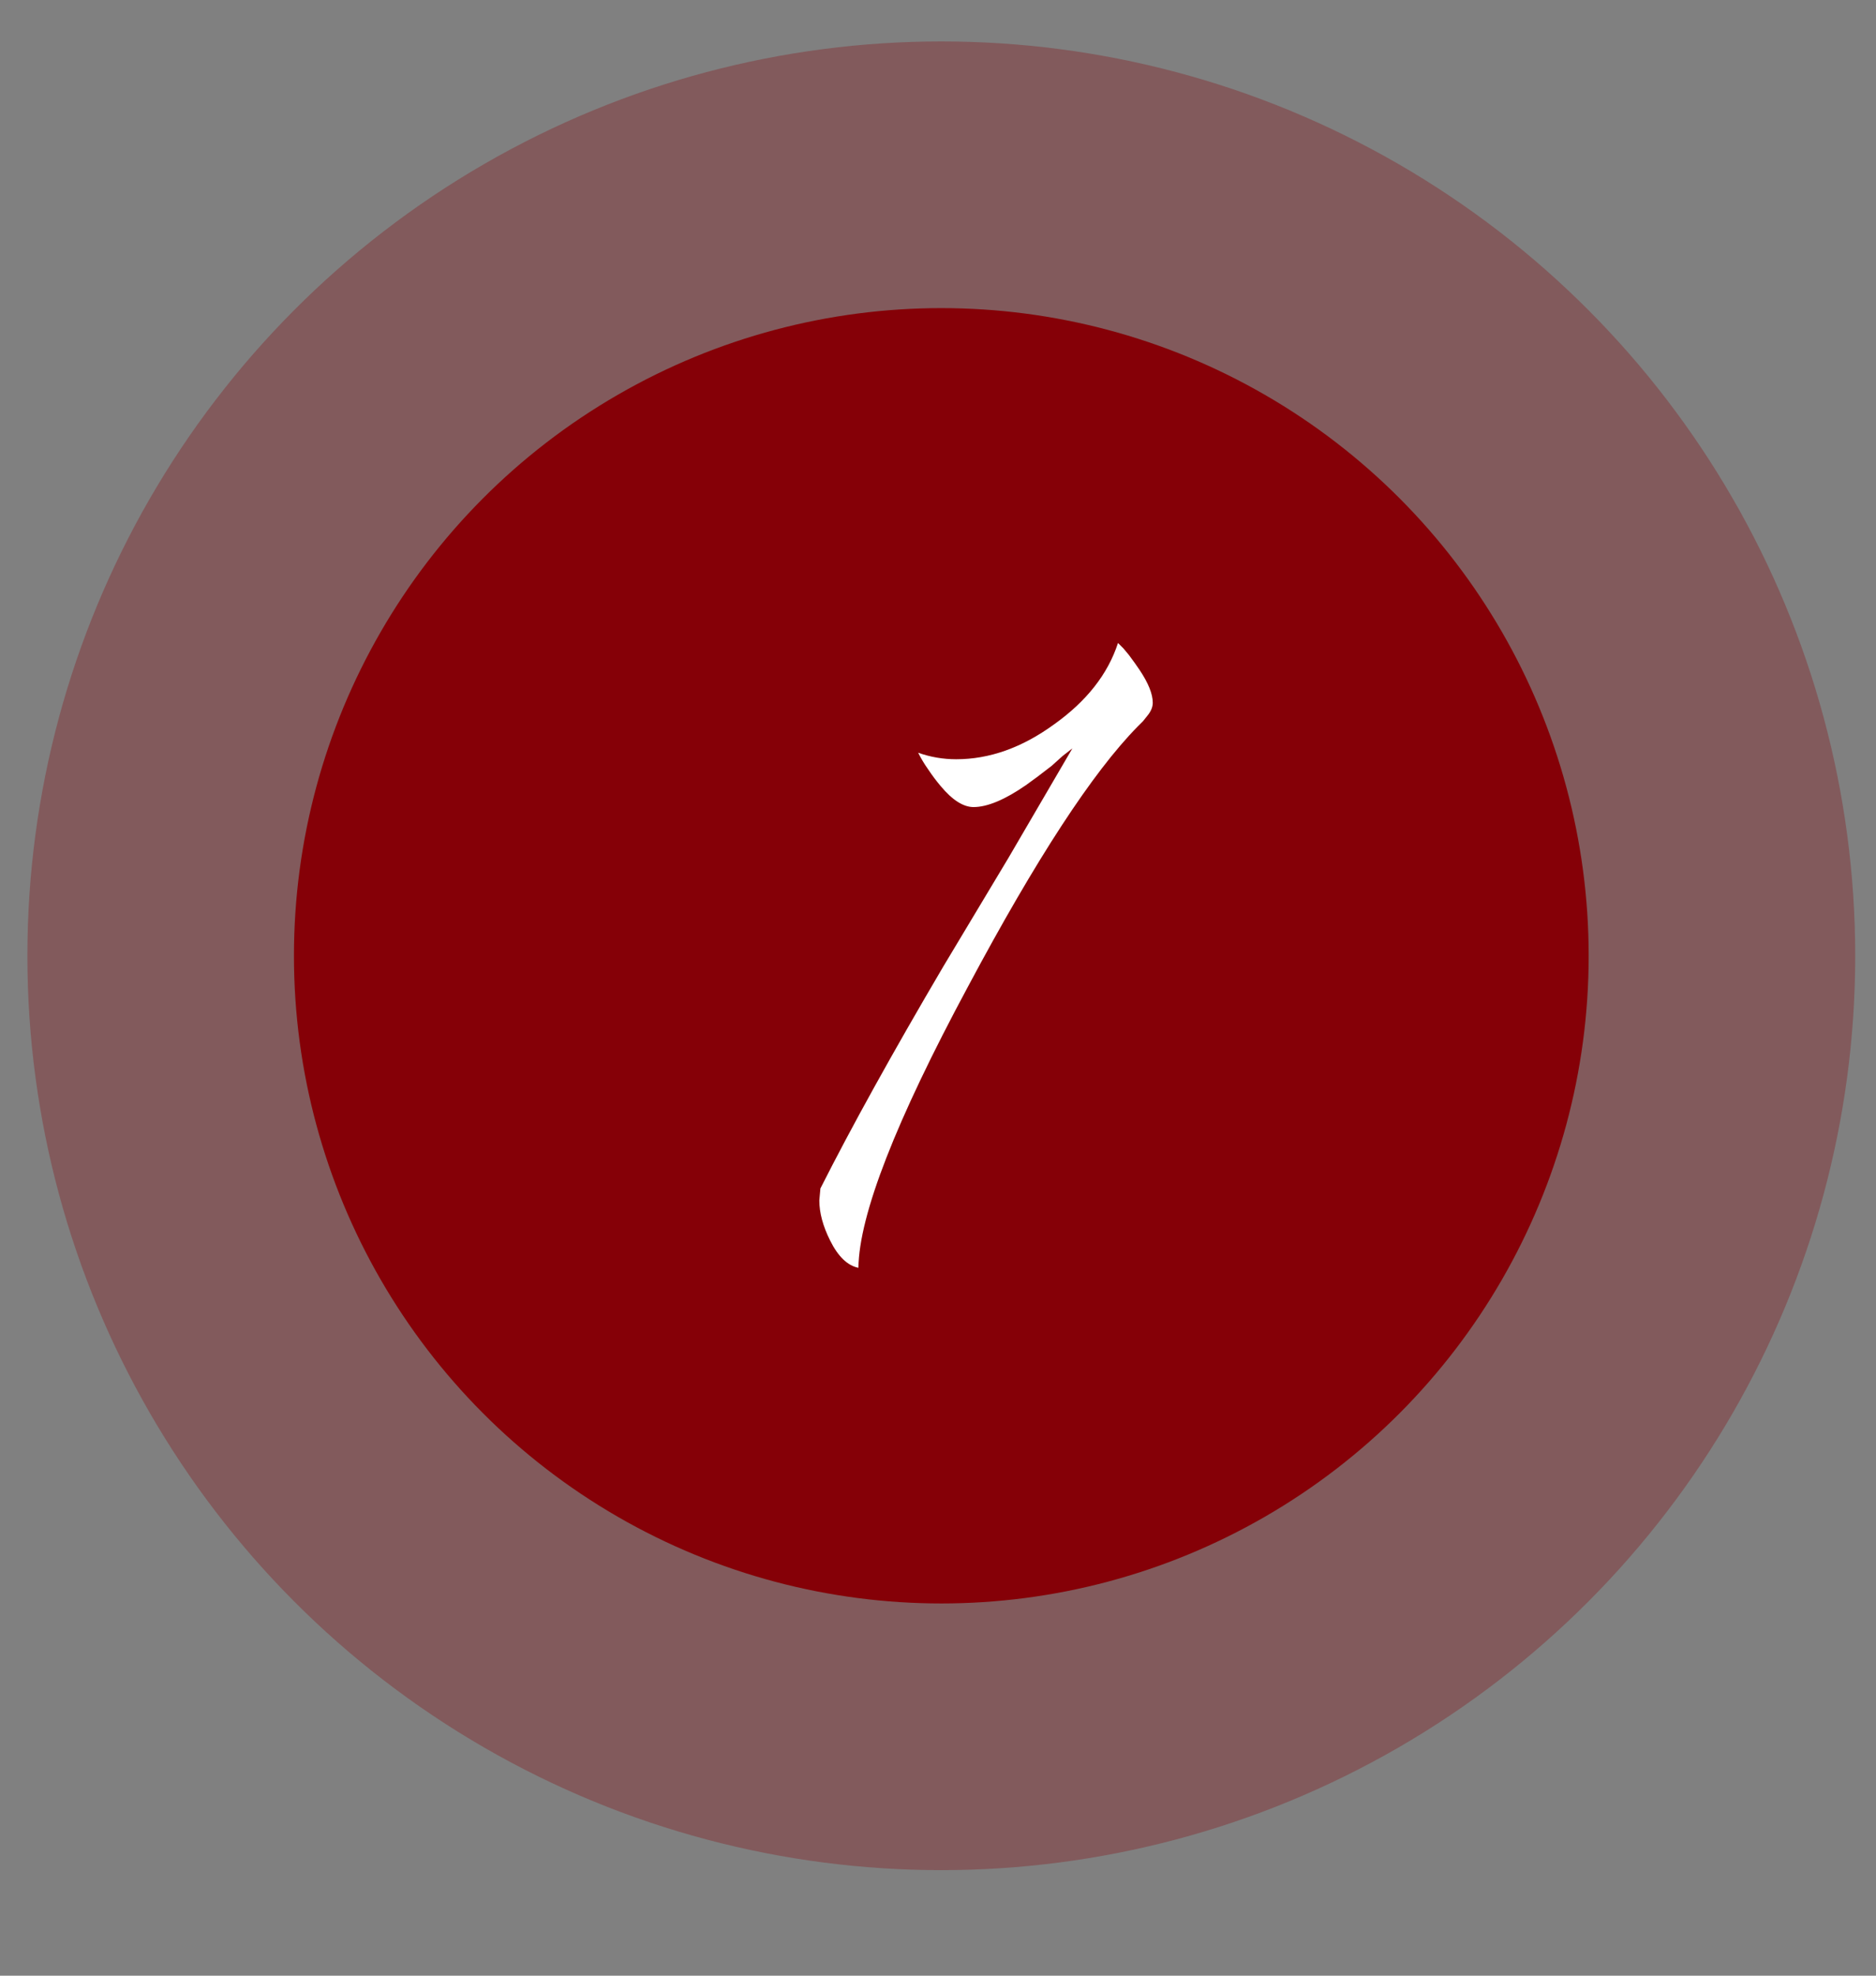
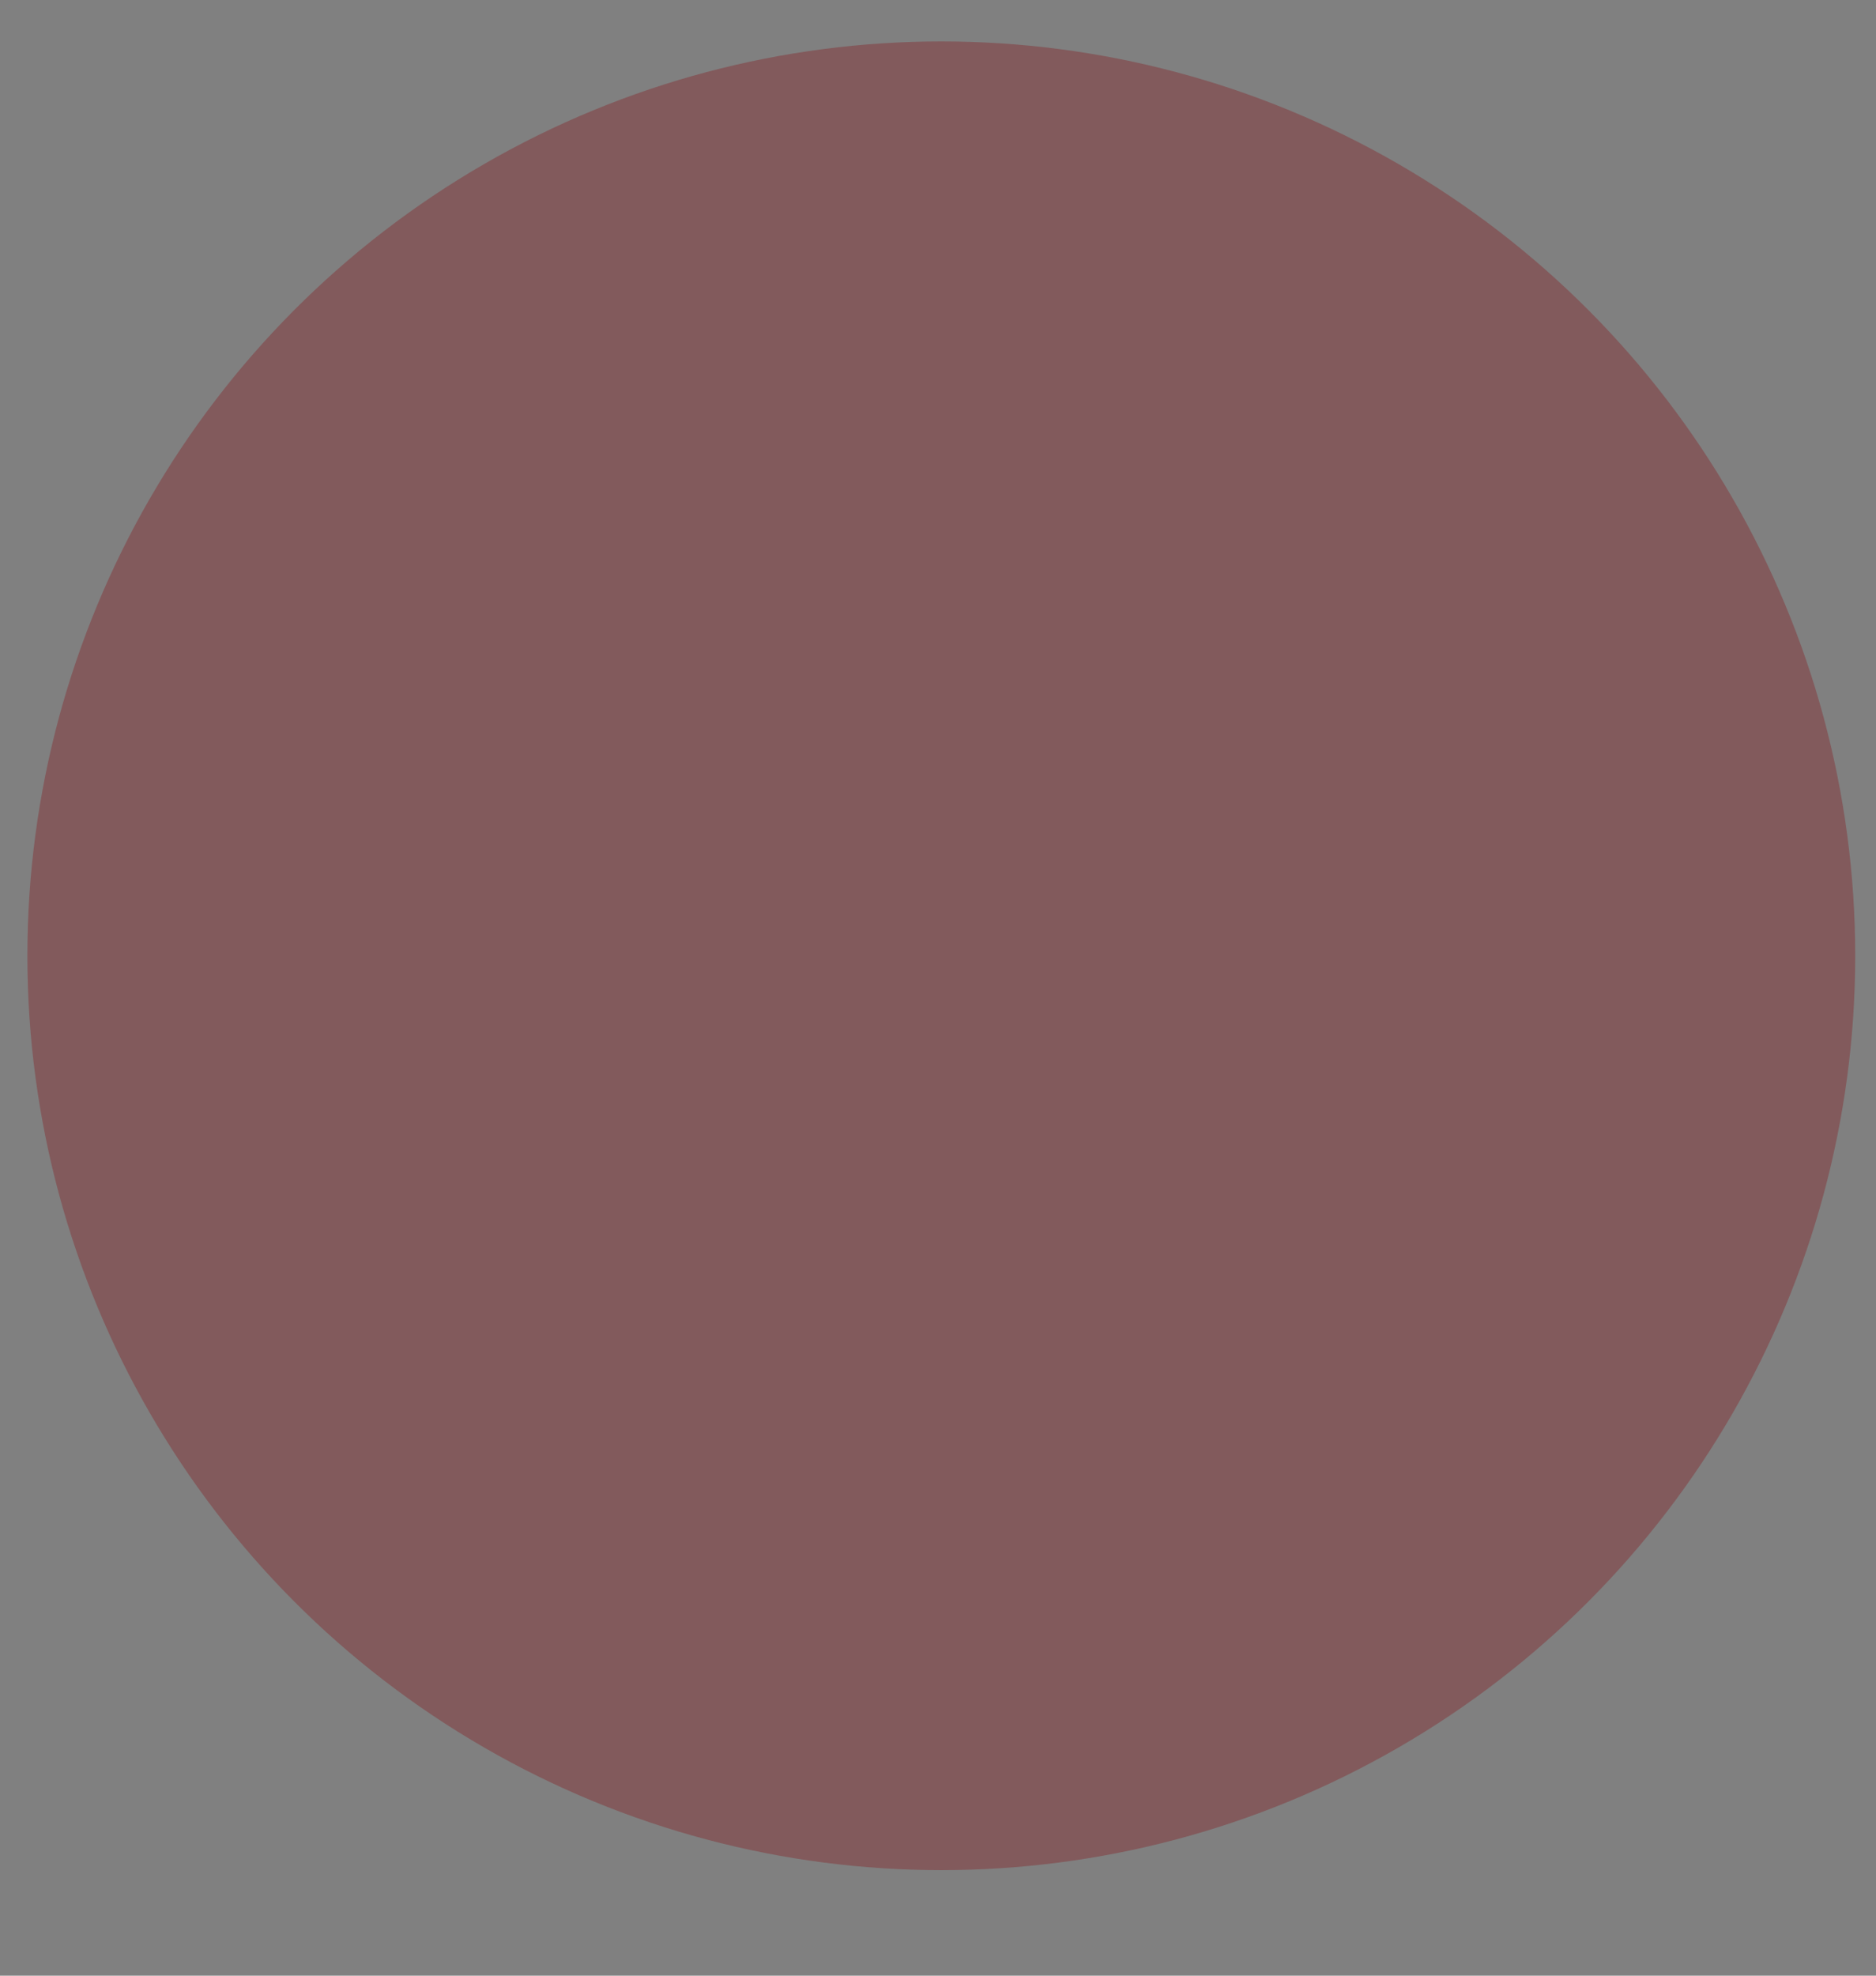
<svg xmlns="http://www.w3.org/2000/svg" width="38" height="40" viewBox="0 0 38 40" fill="none">
  <rect x="0" y="0" width="38" height="40" fill="#808080" stroke="none" />
  <circle opacity="0.3" cx="19.067" cy="19.351" r="18.512" fill="#850007" />
-   <circle cx="19.067" cy="19.351" r="13.113" fill="#850007" />
-   <path d="M22.756 13.128L22.866 13.26C22.954 13.377 23.027 13.48 23.086 13.568C23.262 13.832 23.35 14.052 23.35 14.228C23.35 14.316 23.313 14.404 23.24 14.492L23.152 14.602L23.042 14.712C22.133 15.636 20.988 17.389 19.61 19.97C18.143 22.698 17.402 24.597 17.388 25.668C17.168 25.624 16.977 25.441 16.816 25.118C16.669 24.825 16.596 24.553 16.596 24.304L16.618 24.062C17.248 22.815 18.077 21.319 19.104 19.574L20.424 17.374L21.722 15.152L21.524 15.306L21.304 15.504C21.099 15.665 20.922 15.797 20.776 15.9C20.351 16.193 19.998 16.34 19.72 16.34C19.515 16.34 19.294 16.201 19.06 15.922C18.972 15.819 18.884 15.702 18.796 15.57C18.723 15.467 18.657 15.357 18.598 15.24C18.847 15.328 19.104 15.372 19.368 15.372C20.043 15.372 20.703 15.137 21.348 14.668C22.008 14.199 22.441 13.649 22.646 13.018L22.756 13.128Z" fill="white" />
</svg>